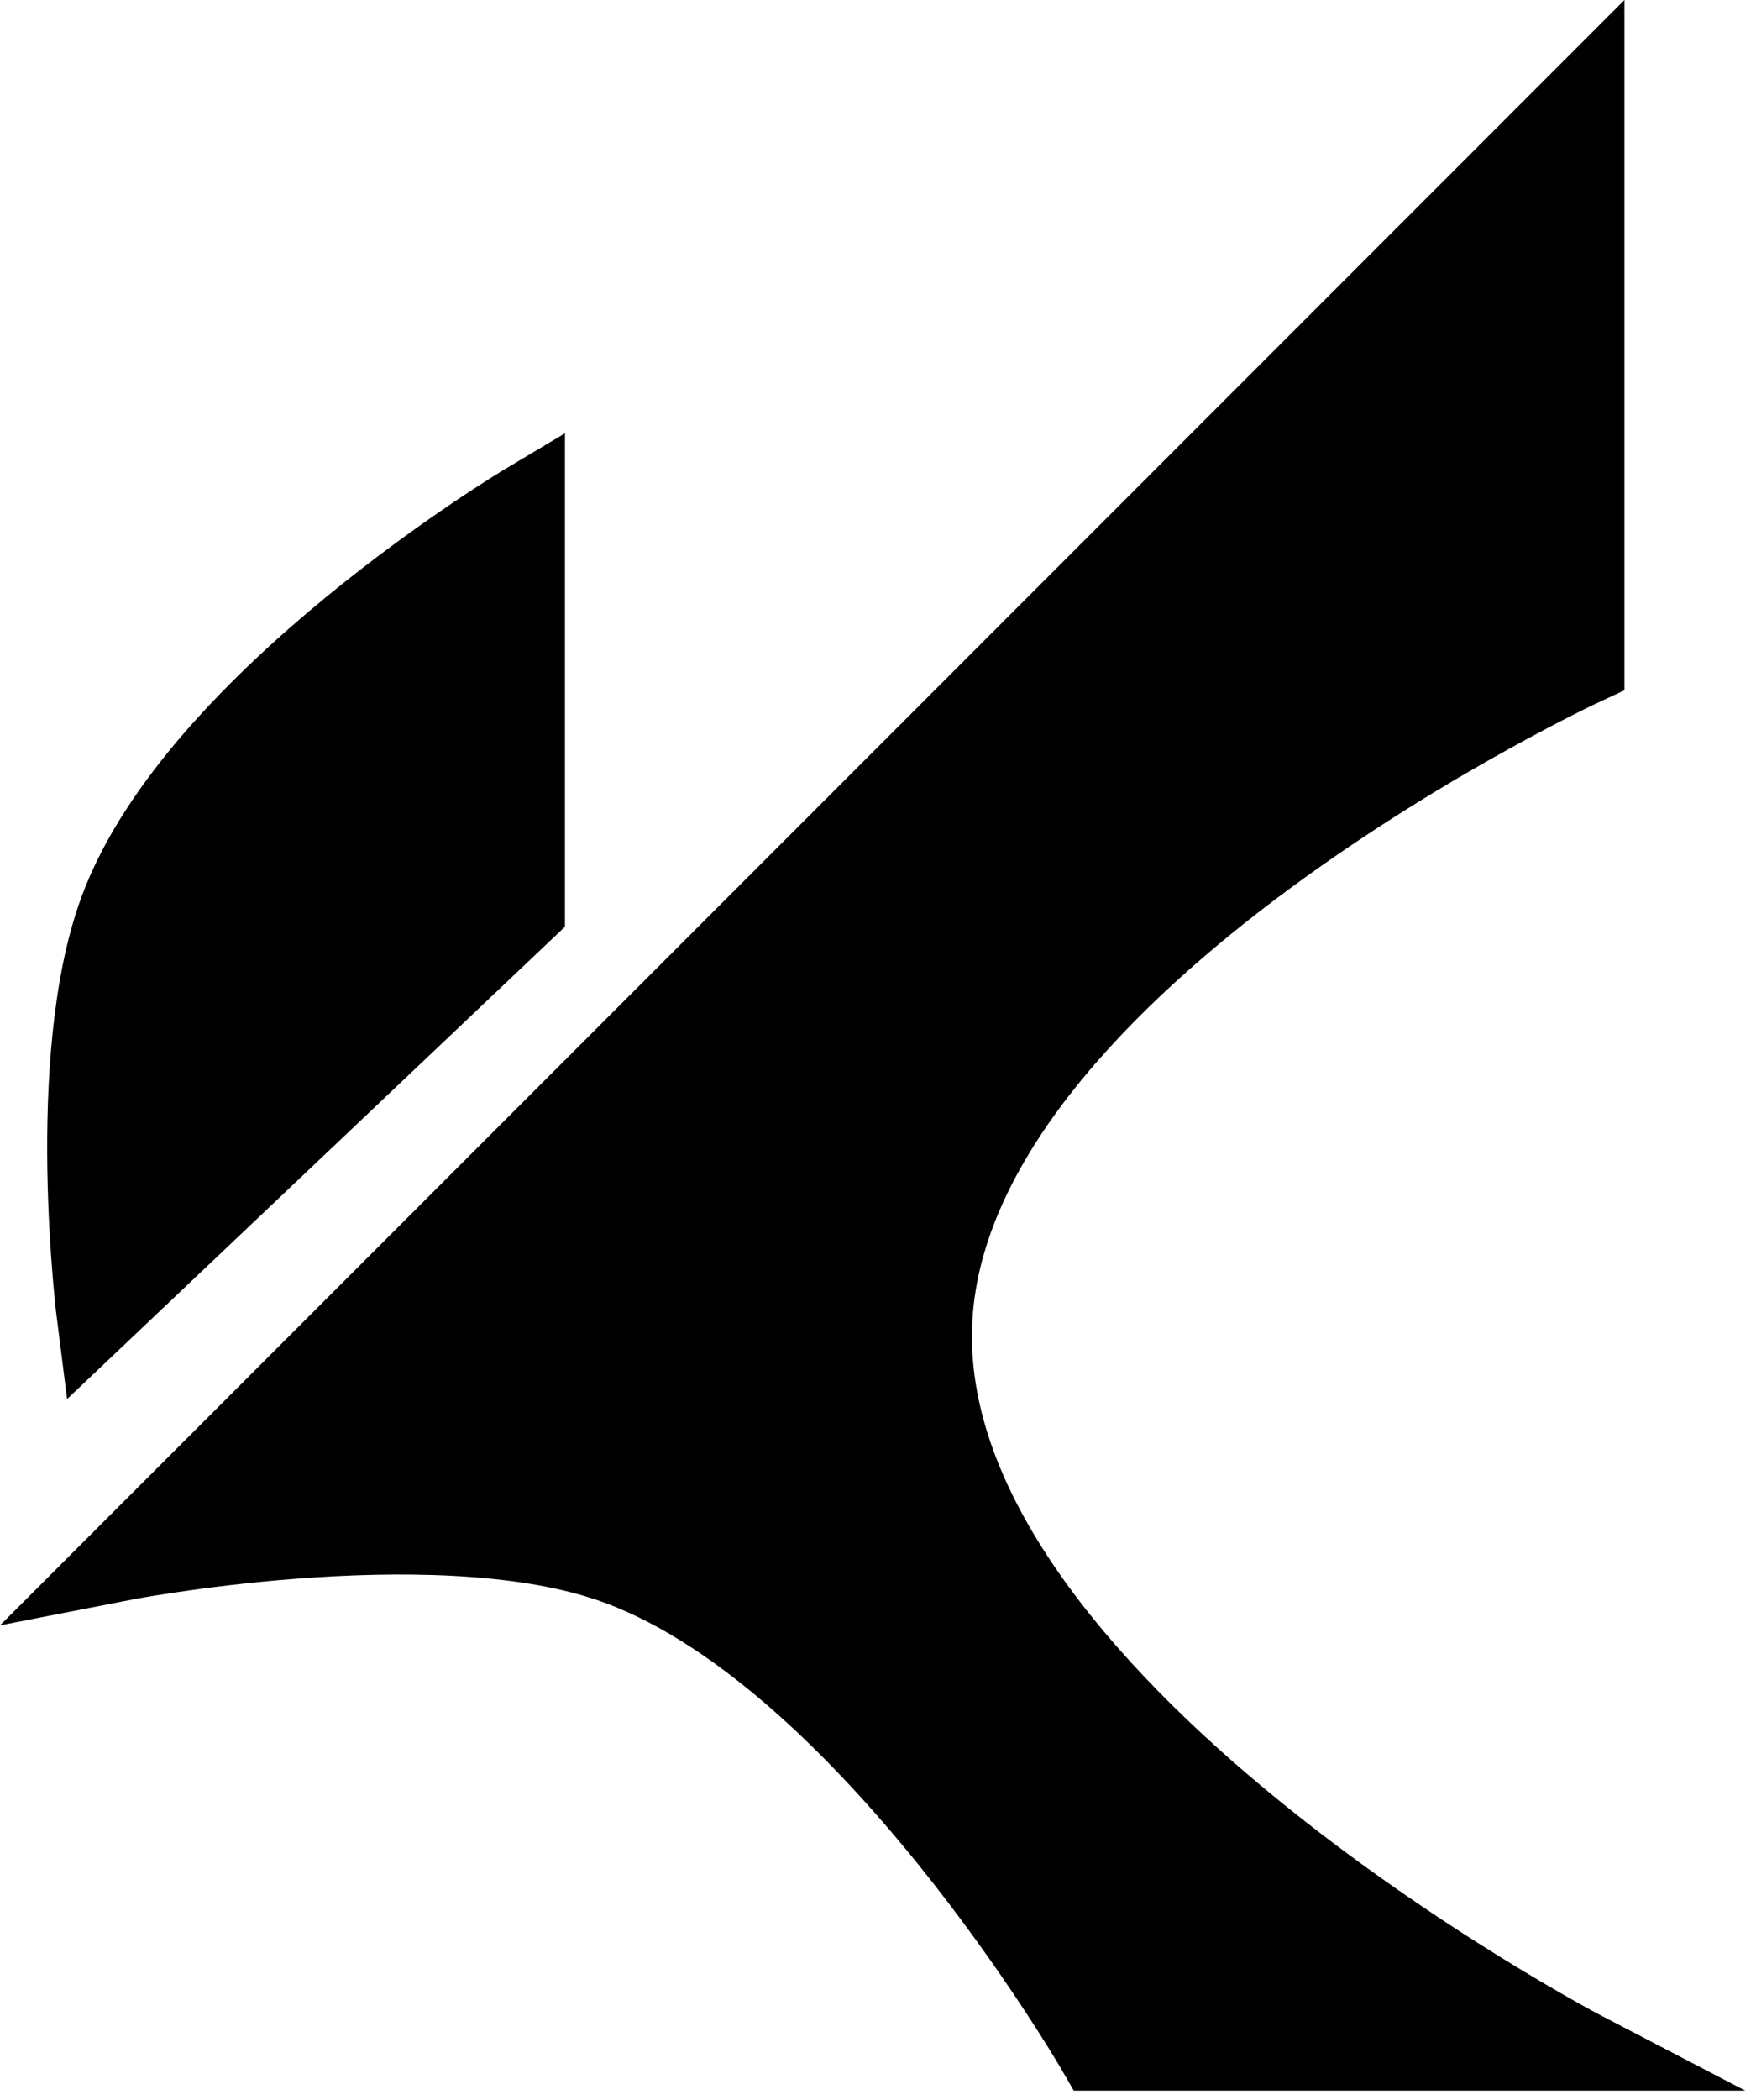
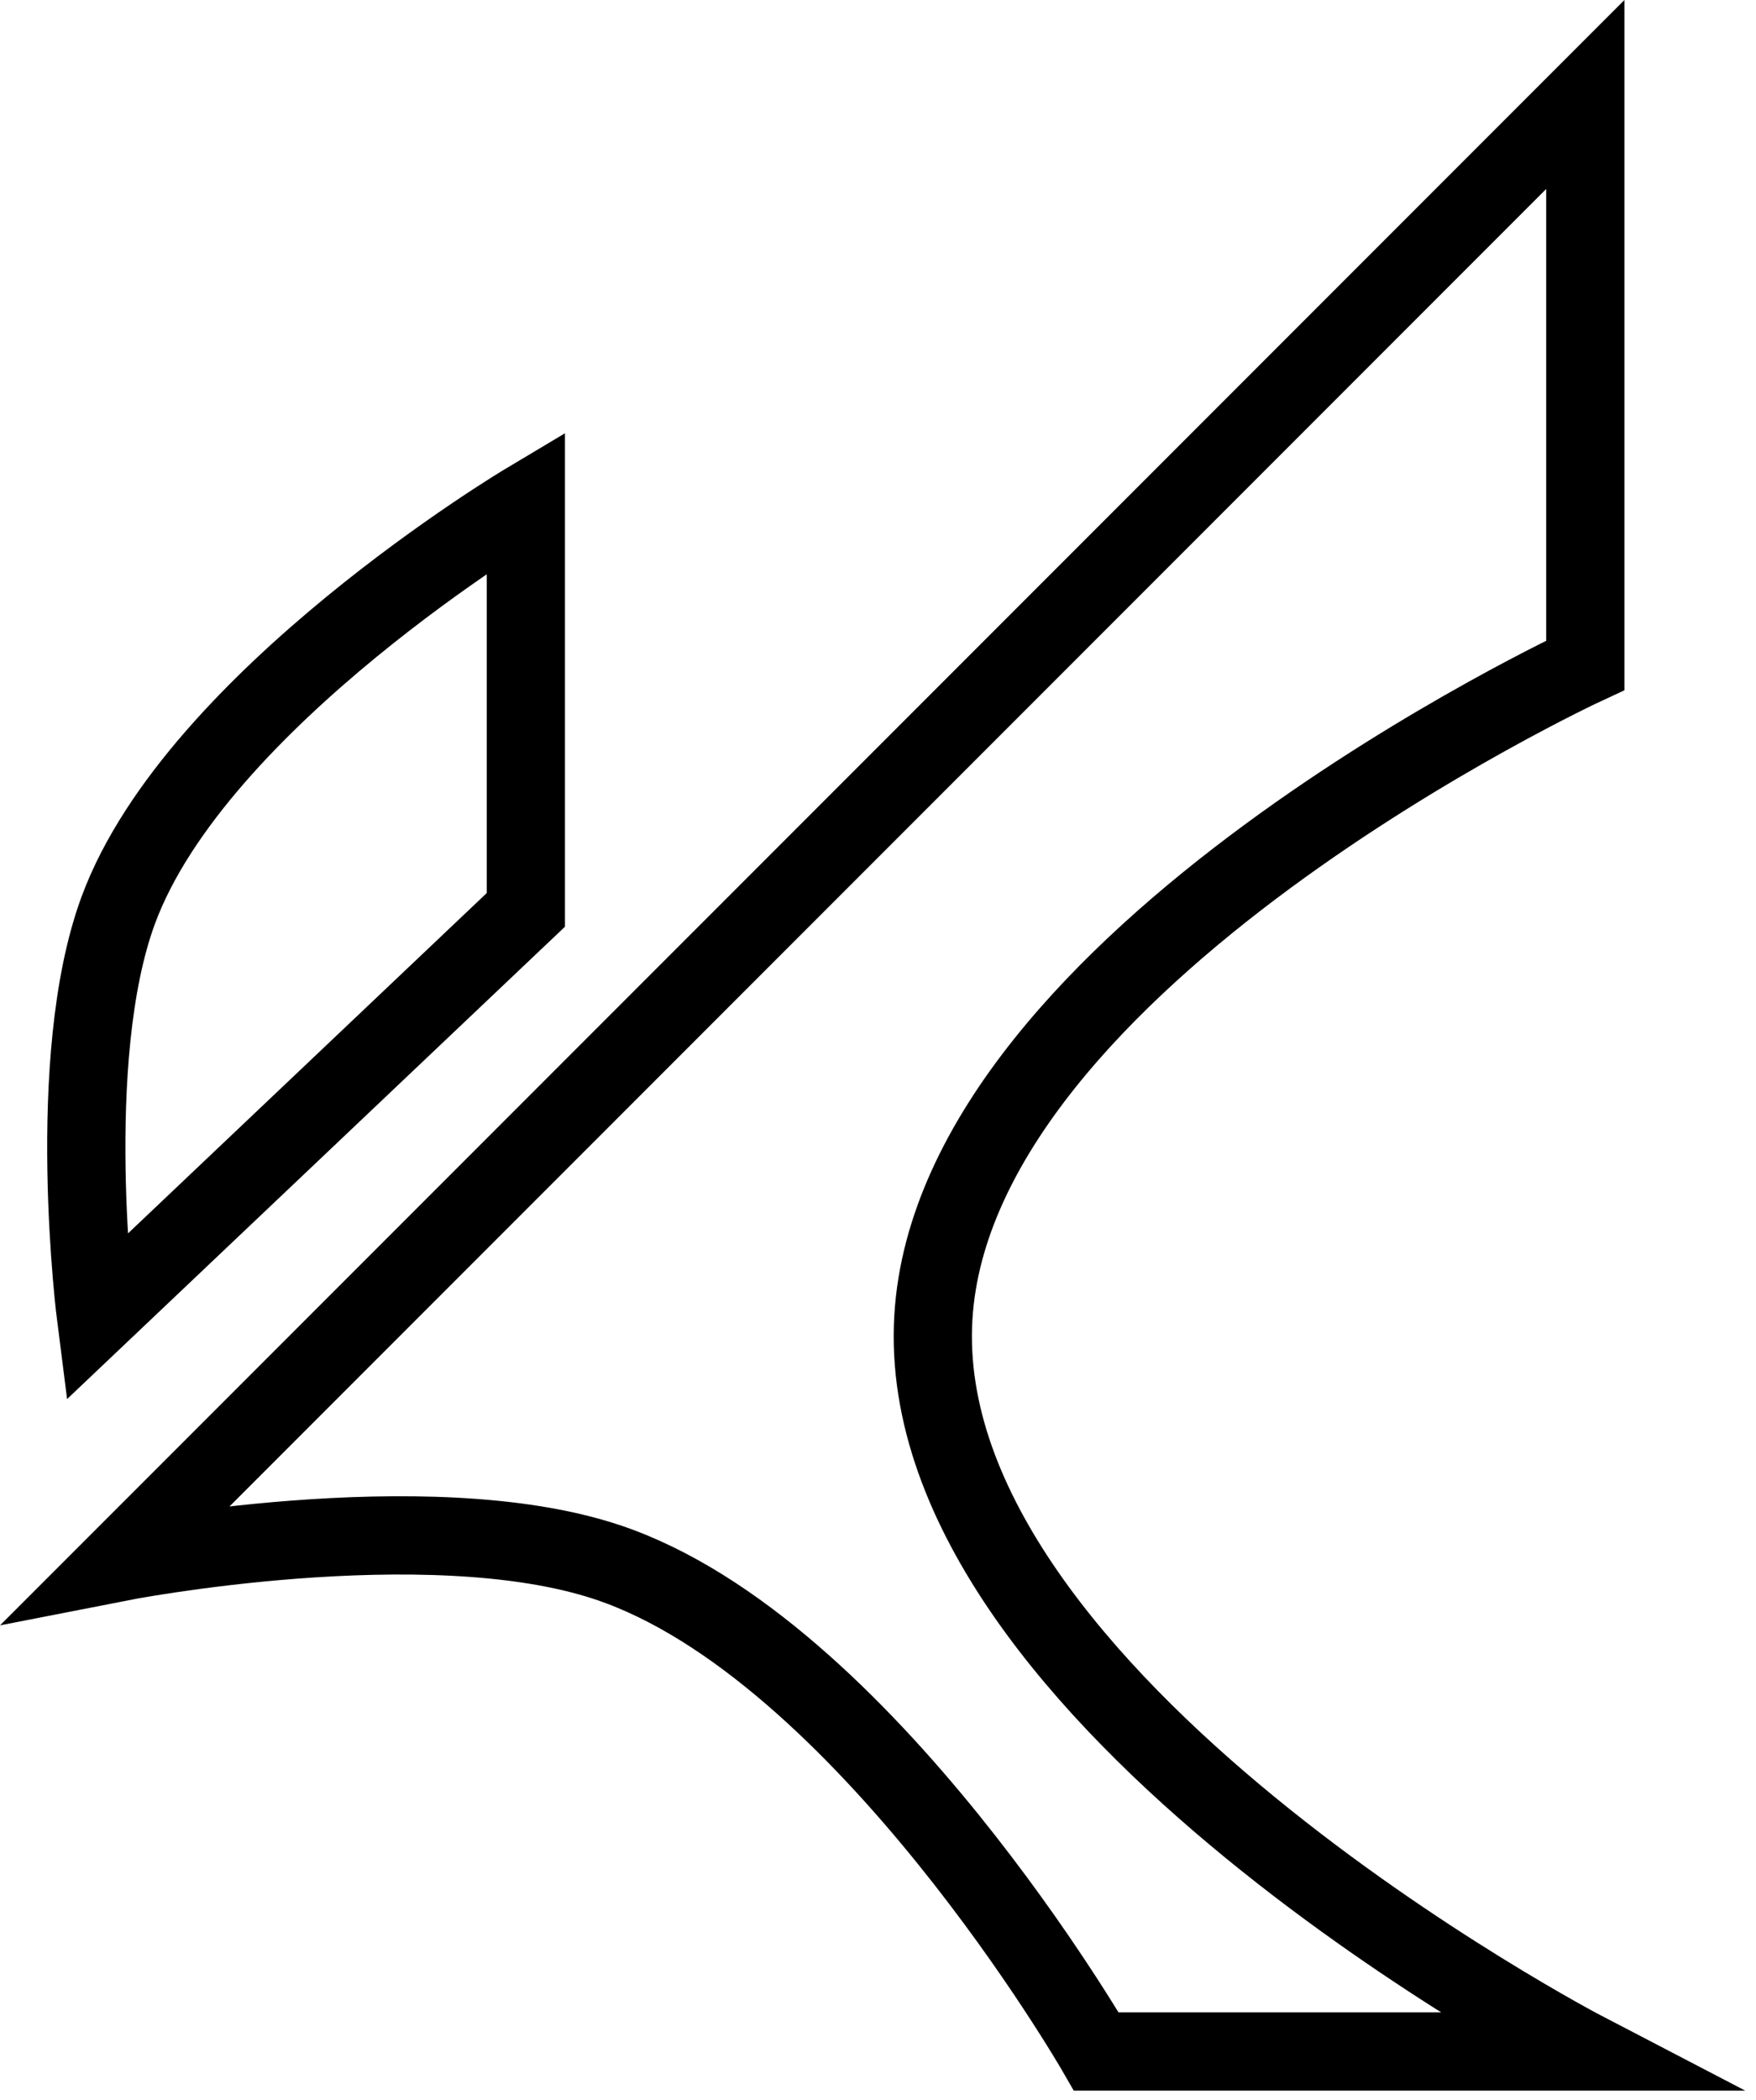
<svg xmlns="http://www.w3.org/2000/svg" fill="none" viewBox="0 0 82 98" height="98" width="82">
-   <path fill="black" d="M24.555 23.438V42.465L4.487 61.493C4.487 61.493 2.943 49.444 5.528 42.465C9.178 32.611 24.555 23.438 24.555 23.438Z" />
-   <path fill="black" d="M5.53 72.909L74.029 4.41V31.049C74.029 31.049 44.572 44.708 43.585 61.493C42.534 79.358 74.029 95.743 74.029 95.743H51.196C51.196 95.743 40.326 76.897 28.363 72.909C19.904 70.09 5.53 72.909 5.53 72.909Z" />
  <path stroke-miterlimit="16" stroke-width="3.653" stroke="black" d="M24.555 23.438V42.465L4.487 61.493C4.487 61.493 2.943 49.444 5.528 42.465C9.178 32.611 24.555 23.438 24.555 23.438Z" />
  <path stroke-miterlimit="16" stroke-width="3.653" stroke="black" d="M5.53 72.909L74.029 4.41V31.049C74.029 31.049 44.572 44.708 43.585 61.493C42.534 79.358 74.029 95.743 74.029 95.743H51.196C51.196 95.743 40.326 76.897 28.363 72.909C19.904 70.09 5.53 72.909 5.53 72.909Z" />
</svg>